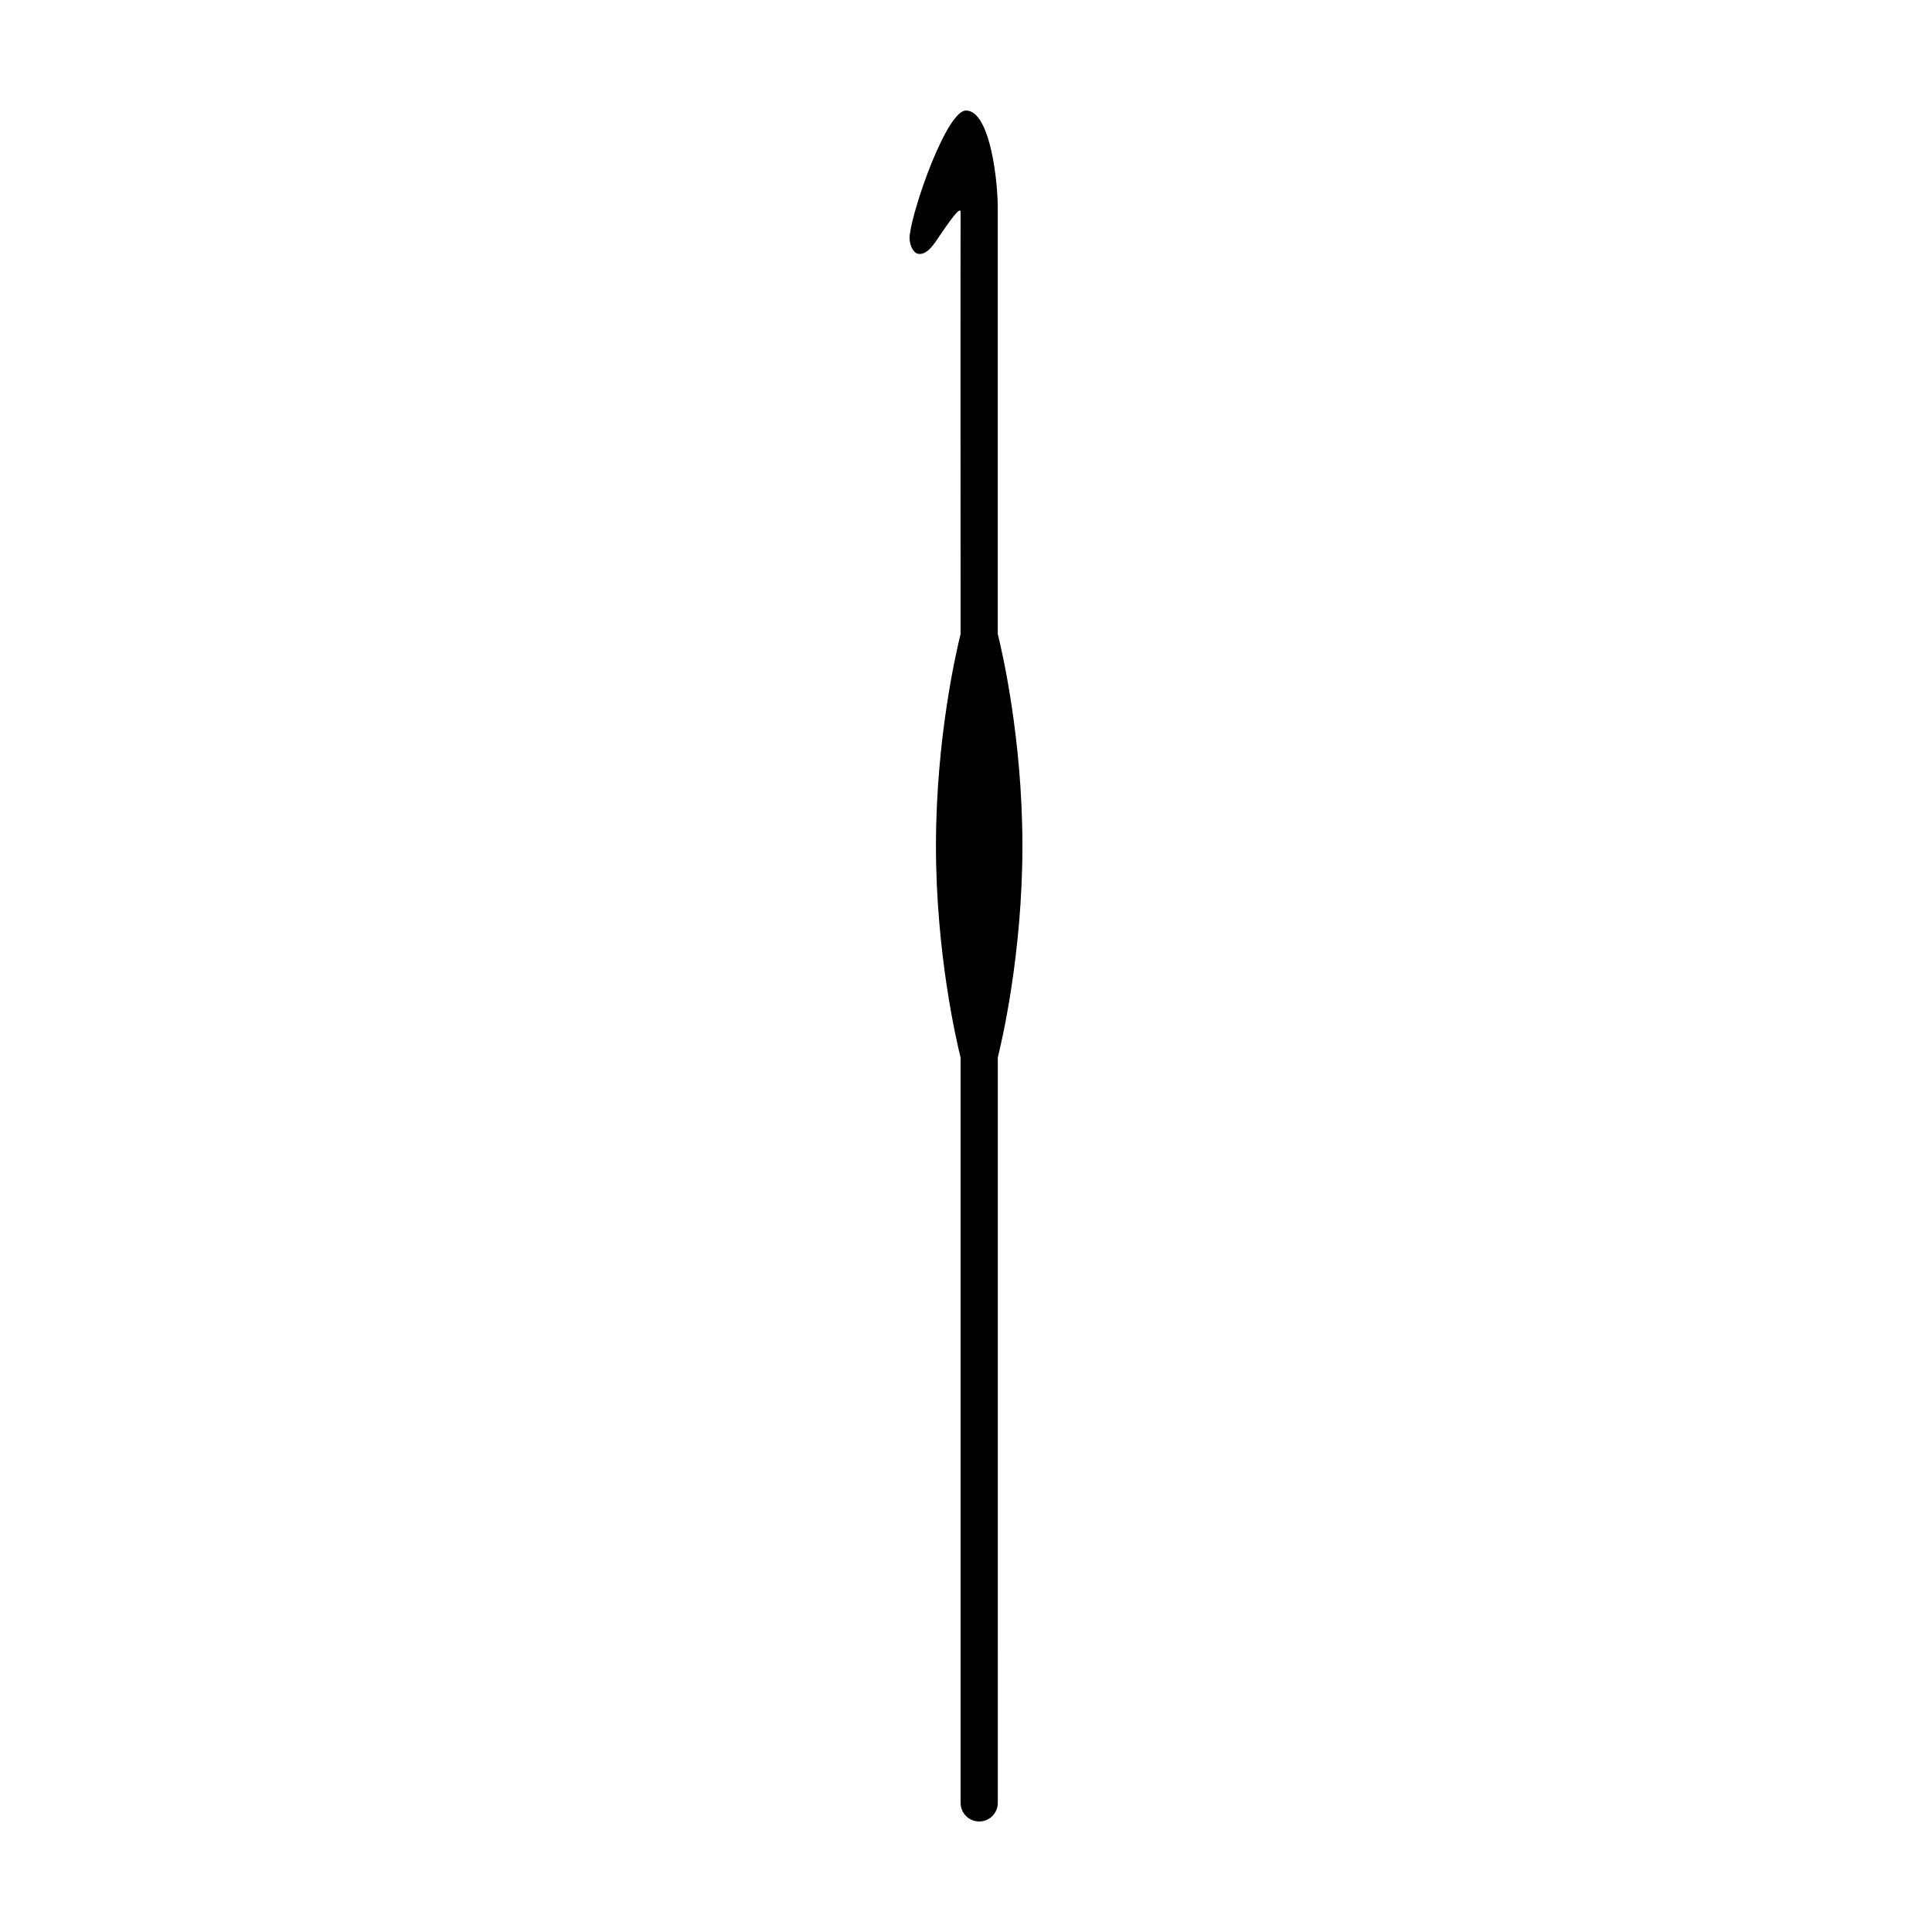
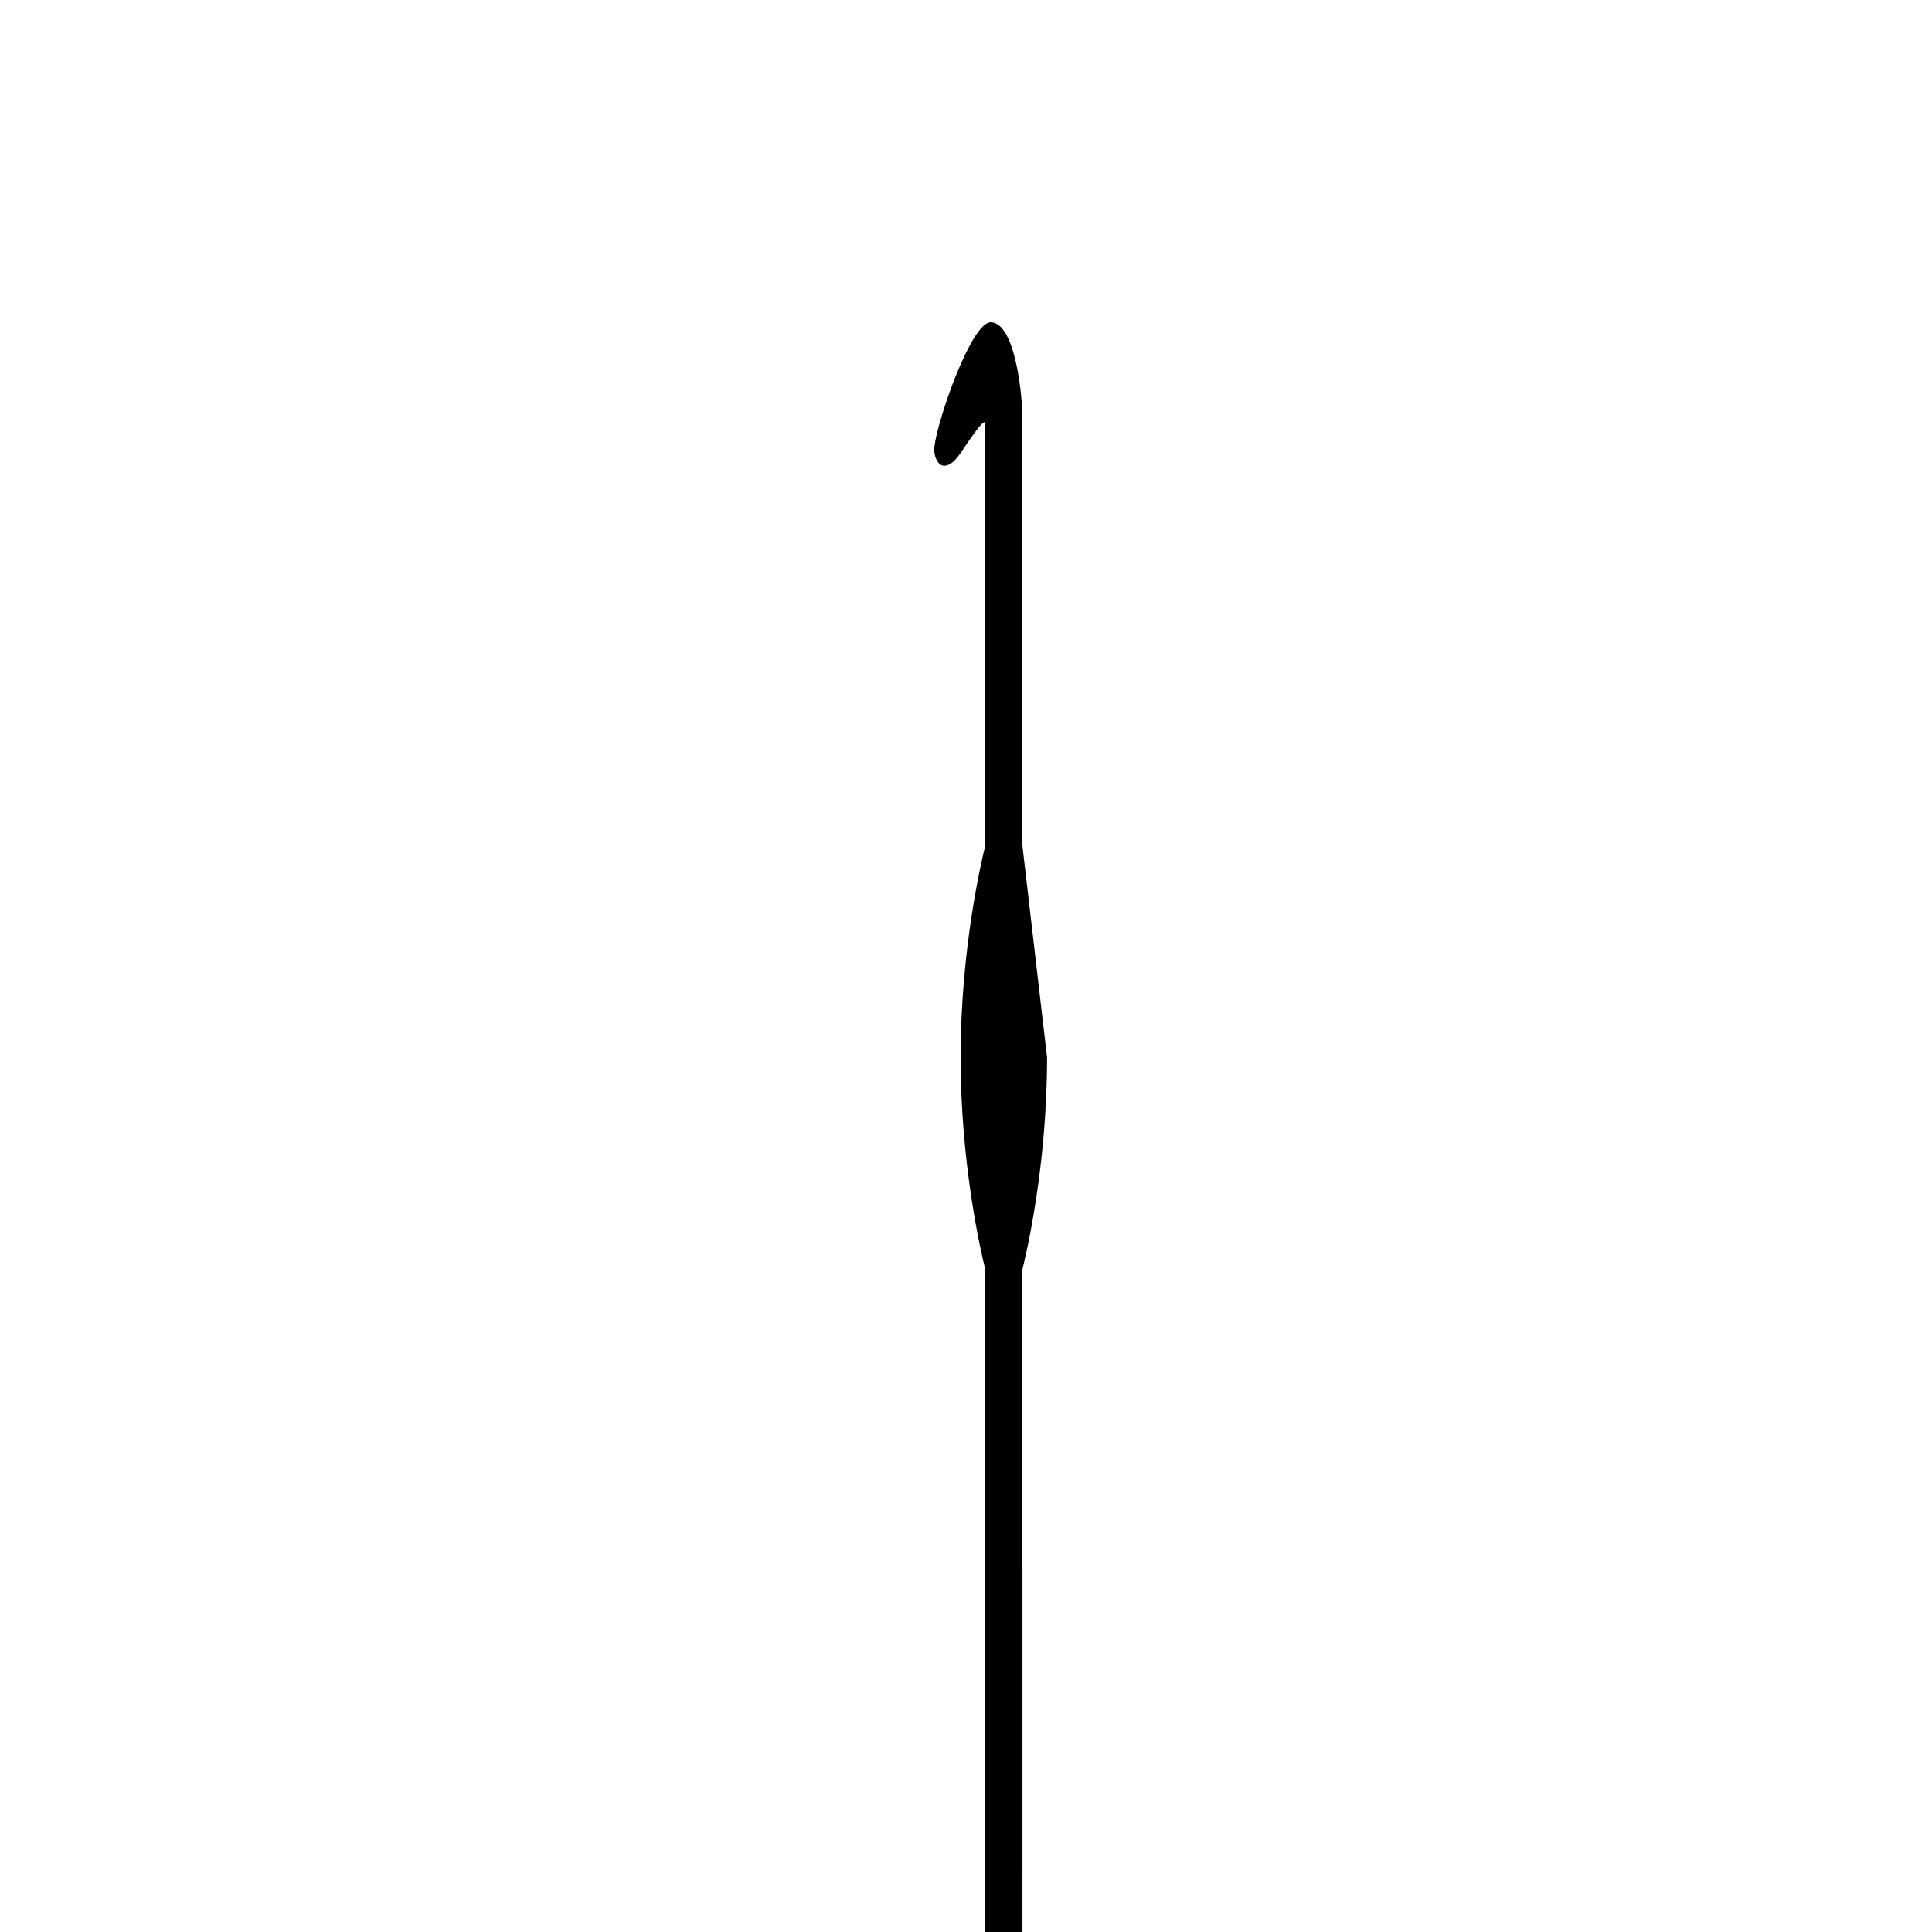
<svg xmlns="http://www.w3.org/2000/svg" fill="#000000" width="800px" height="800px" version="1.1" viewBox="144 144 512 512">
-   <path d="m414.95 368.14c0-28.684-5.508-52.039-6.531-56.125v-111.79c0.16-7.684-1.965-26.938-8.422-26.938-5.039 0-13.957 25.246-14.906 32.98-0.301 2.402 0.898 4.797 2.254 5.004 1.336 0.207 2.742-0.59 4.473-3.031 1.516-2.137 6.797-10.434 6.75-8.016-0.059 3.055 0 111.79 0 111.79-1.023 4.09-6.531 27.441-6.531 56.125 0 28.695 5.512 52.059 6.531 56.125v197.52c0 2.719 2.207 4.926 4.926 4.926 2.727 0 4.934-2.207 4.934-4.926l-0.004-197.54c1.023-4.106 6.527-27.449 6.527-56.105z" />
+   <path d="m414.95 368.14v-111.79c0.16-7.684-1.965-26.938-8.422-26.938-5.039 0-13.957 25.246-14.906 32.98-0.301 2.402 0.898 4.797 2.254 5.004 1.336 0.207 2.742-0.59 4.473-3.031 1.516-2.137 6.797-10.434 6.75-8.016-0.059 3.055 0 111.79 0 111.79-1.023 4.09-6.531 27.441-6.531 56.125 0 28.695 5.512 52.059 6.531 56.125v197.52c0 2.719 2.207 4.926 4.926 4.926 2.727 0 4.934-2.207 4.934-4.926l-0.004-197.54c1.023-4.106 6.527-27.449 6.527-56.105z" />
</svg>